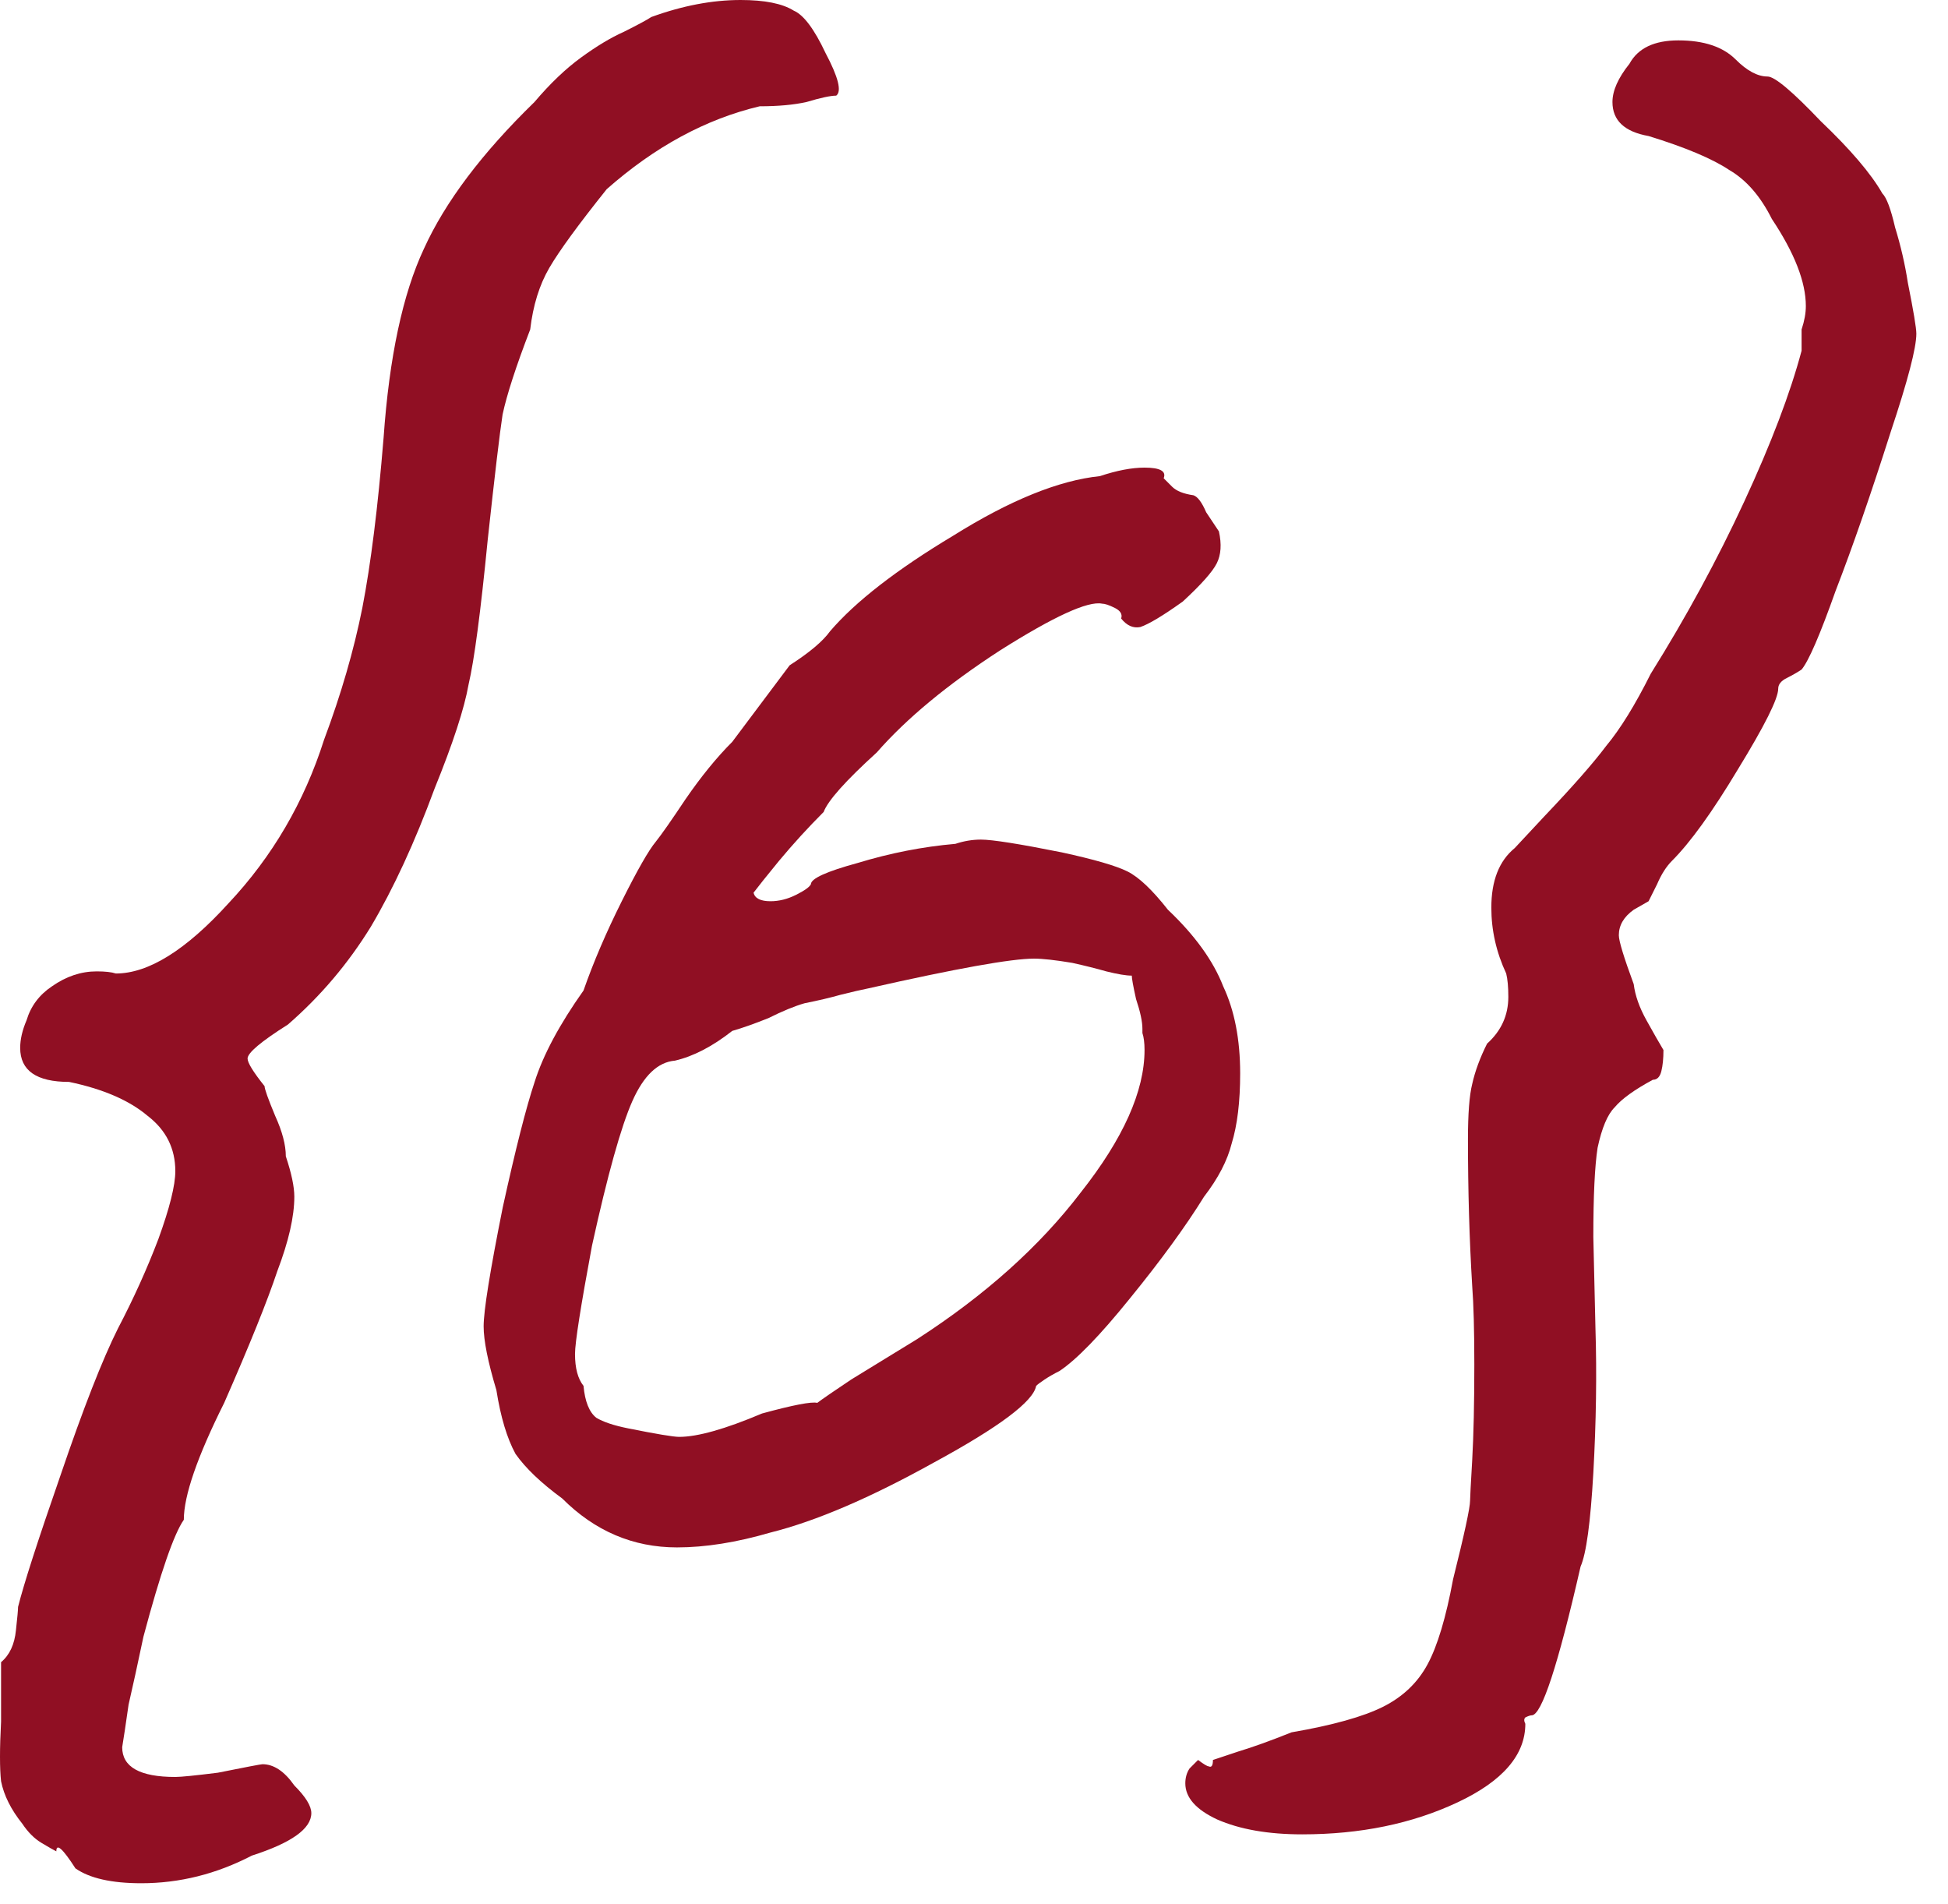
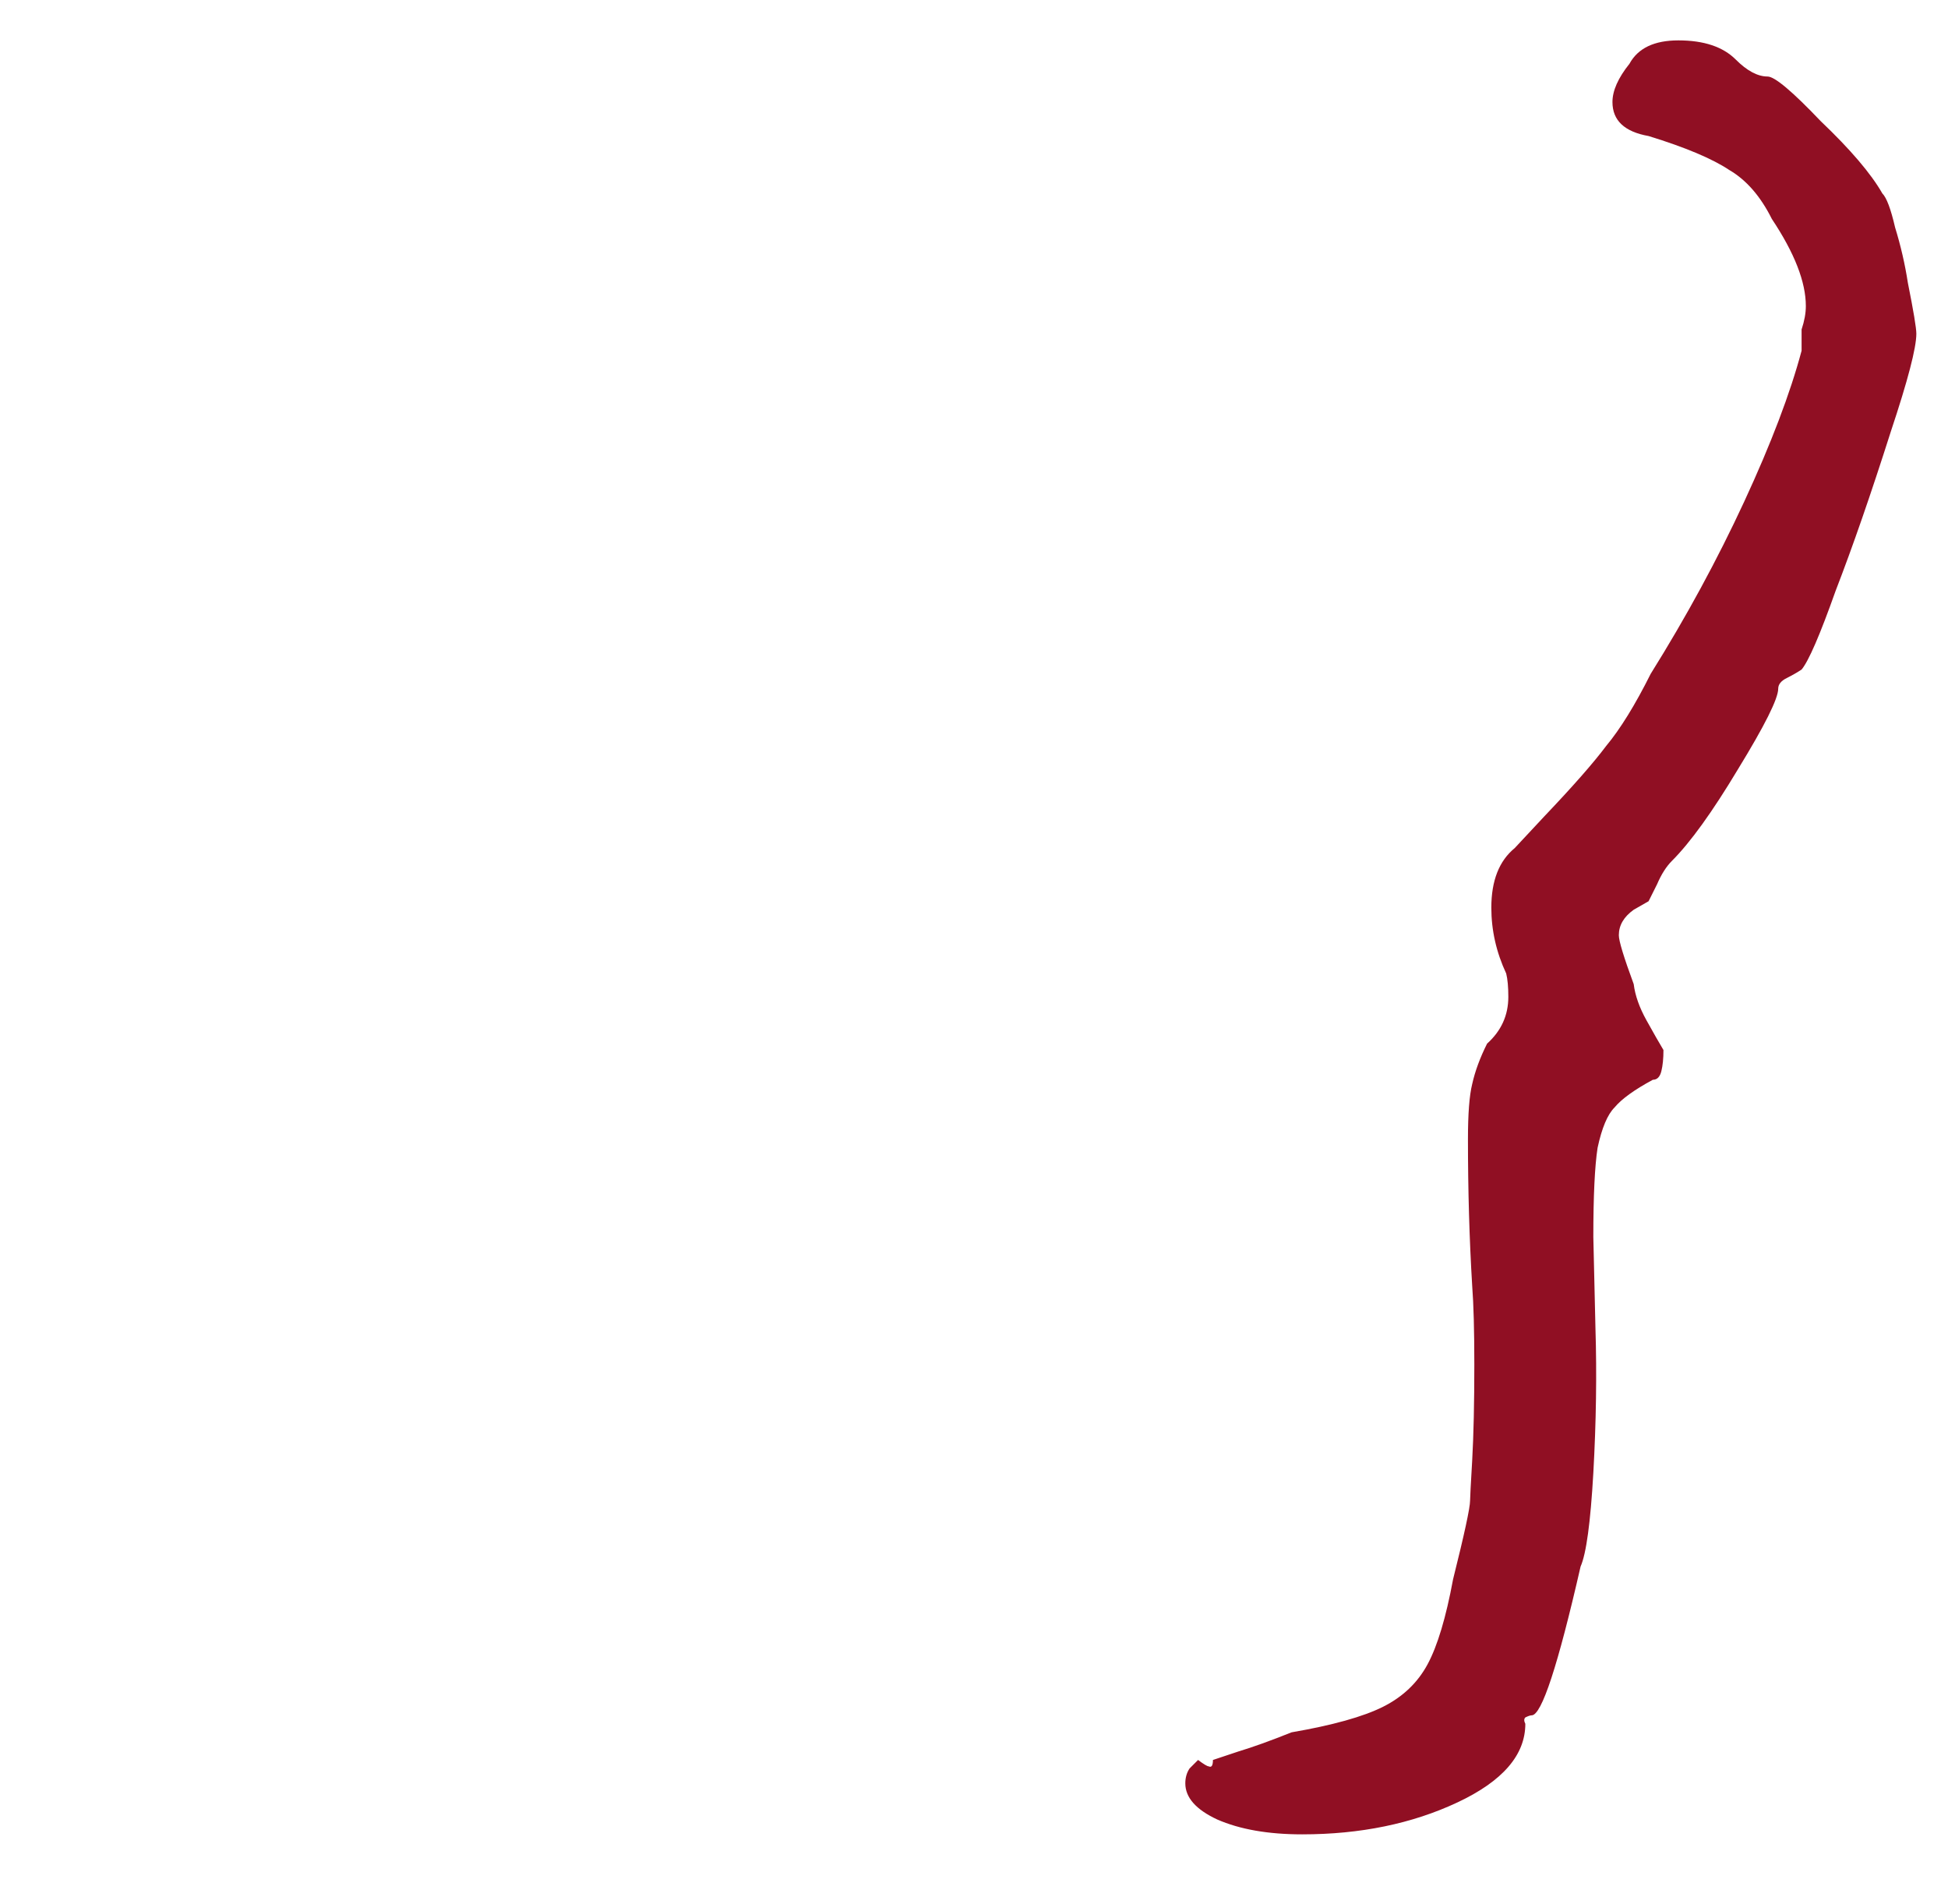
<svg xmlns="http://www.w3.org/2000/svg" width="44" height="43" viewBox="0 0 44 43" fill="none">
-   <path d="M1.704 42.192C1.416 41.744 1.272 41.616 1.272 41.808C1.208 41.776 1.096 41.712 0.936 41.616C0.776 41.52 0.632 41.376 0.504 41.184C0.248 40.864 0.088 40.544 0.024 40.224C-0.008 39.936 -0.008 39.488 0.024 38.88V37.536C0.216 37.376 0.328 37.136 0.36 36.816C0.392 36.528 0.408 36.352 0.408 36.288C0.536 35.776 0.856 34.784 1.368 33.312C1.88 31.808 2.312 30.704 2.664 30C3.016 29.328 3.32 28.656 3.576 27.984C3.832 27.28 3.96 26.768 3.96 26.448C3.96 25.936 3.752 25.52 3.336 25.2C2.92 24.848 2.328 24.592 1.56 24.432C0.824 24.432 0.456 24.176 0.456 23.664C0.456 23.472 0.504 23.264 0.6 23.04C0.696 22.72 0.888 22.464 1.176 22.272C1.496 22.048 1.832 21.936 2.184 21.936C2.376 21.936 2.52 21.952 2.616 21.984C3.352 21.984 4.2 21.456 5.16 20.4C6.152 19.344 6.872 18.112 7.32 16.704C7.704 15.68 7.992 14.688 8.184 13.728C8.376 12.736 8.536 11.456 8.664 9.888C8.792 8.064 9.096 6.64 9.576 5.616C10.056 4.56 10.888 3.456 12.072 2.304C12.424 1.888 12.776 1.552 13.128 1.296C13.48 1.04 13.8 0.848 14.088 0.72C14.408 0.56 14.616 0.448 14.712 0.384C15.416 0.128 16.088 0 16.728 0C17.272 0 17.672 0.08 17.928 0.24C18.152 0.336 18.392 0.656 18.648 1.2C18.936 1.744 19.016 2.064 18.888 2.16C18.76 2.16 18.536 2.208 18.216 2.304C17.928 2.368 17.576 2.4 17.16 2.4C15.944 2.688 14.792 3.312 13.704 4.272C13.064 5.072 12.632 5.664 12.408 6.048C12.184 6.432 12.04 6.896 11.976 7.44C11.656 8.272 11.448 8.912 11.352 9.36C11.288 9.776 11.176 10.72 11.016 12.192C10.856 13.824 10.712 14.912 10.584 15.456C10.488 16 10.232 16.784 9.816 17.808C9.368 19.024 8.888 20.064 8.376 20.928C7.864 21.76 7.24 22.496 6.504 23.136C5.896 23.52 5.592 23.776 5.592 23.904C5.592 24 5.72 24.208 5.976 24.528C5.976 24.592 6.056 24.816 6.216 25.2C6.376 25.552 6.456 25.856 6.456 26.112C6.584 26.496 6.648 26.8 6.648 27.024C6.648 27.472 6.52 28.032 6.264 28.704C6.04 29.376 5.64 30.368 5.064 31.68C4.456 32.896 4.152 33.776 4.152 34.32C3.928 34.64 3.624 35.52 3.24 36.96C3.112 37.568 3 38.08 2.904 38.496C2.84 38.944 2.792 39.264 2.76 39.456C2.76 39.904 3.16 40.128 3.96 40.128C4.088 40.128 4.408 40.096 4.92 40.032C5.56 39.904 5.896 39.84 5.928 39.84C6.184 39.84 6.424 40 6.648 40.32C6.904 40.576 7.032 40.784 7.032 40.944C7.032 41.296 6.584 41.616 5.688 41.904C4.888 42.32 4.056 42.528 3.192 42.528C2.52 42.528 2.024 42.416 1.704 42.192Z" fill="#900F23" />
-   <path d="M17.404 34.608C16.636 34.832 15.932 34.944 15.292 34.944C14.3 34.944 13.436 34.576 12.7 33.84C12.22 33.488 11.868 33.152 11.644 32.832C11.452 32.48 11.308 32 11.212 31.392C11.02 30.752 10.924 30.272 10.924 29.952C10.924 29.6 11.068 28.704 11.356 27.264C11.644 25.952 11.884 25.008 12.076 24.432C12.268 23.824 12.636 23.136 13.18 22.368C13.404 21.728 13.692 21.056 14.044 20.352C14.396 19.648 14.652 19.2 14.812 19.008C14.94 18.848 15.164 18.528 15.484 18.048C15.836 17.536 16.188 17.104 16.54 16.752L17.836 15.024C18.284 14.736 18.588 14.48 18.748 14.256C19.324 13.584 20.252 12.864 21.532 12.096C22.812 11.296 23.916 10.848 24.844 10.752C25.228 10.624 25.564 10.56 25.852 10.56C26.204 10.56 26.348 10.64 26.284 10.8C26.316 10.832 26.38 10.896 26.476 10.992C26.572 11.088 26.732 11.152 26.956 11.184C27.052 11.216 27.148 11.344 27.244 11.568C27.372 11.76 27.468 11.904 27.532 12C27.596 12.288 27.58 12.528 27.484 12.72C27.388 12.912 27.132 13.2 26.716 13.584C26.268 13.904 25.948 14.096 25.756 14.16C25.596 14.192 25.452 14.128 25.324 13.968C25.356 13.872 25.308 13.792 25.18 13.728C25.052 13.664 24.956 13.632 24.892 13.632C24.572 13.568 23.804 13.92 22.588 14.688C21.404 15.456 20.476 16.224 19.804 16.992C19.1 17.632 18.7 18.08 18.604 18.336C18.252 18.688 17.916 19.056 17.596 19.44C17.308 19.792 17.116 20.032 17.02 20.16C17.052 20.288 17.18 20.352 17.404 20.352C17.596 20.352 17.788 20.304 17.98 20.208C18.172 20.112 18.284 20.032 18.316 19.968C18.316 19.84 18.668 19.68 19.372 19.488C20.108 19.264 20.844 19.12 21.58 19.056C21.772 18.992 21.964 18.96 22.156 18.96C22.412 18.96 23.02 19.056 23.98 19.248C24.716 19.408 25.212 19.552 25.468 19.68C25.724 19.808 26.028 20.096 26.38 20.544C26.988 21.12 27.404 21.696 27.628 22.272C27.884 22.816 28.012 23.472 28.012 24.24C28.012 24.88 27.948 25.408 27.82 25.824C27.724 26.208 27.516 26.608 27.196 27.024C26.78 27.696 26.22 28.464 25.516 29.328C24.844 30.16 24.316 30.704 23.932 30.96C23.804 31.024 23.692 31.088 23.596 31.152C23.5 31.216 23.436 31.264 23.404 31.296C23.34 31.648 22.572 32.224 21.1 33.024C19.66 33.824 18.428 34.352 17.404 34.608ZM14.188 32.256C14.828 32.384 15.212 32.448 15.34 32.448C15.756 32.448 16.38 32.272 17.212 31.92C17.916 31.728 18.332 31.648 18.46 31.68C18.588 31.584 18.844 31.408 19.228 31.152C19.644 30.896 20.14 30.592 20.716 30.24C22.252 29.248 23.484 28.144 24.412 26.928C25.372 25.712 25.852 24.64 25.852 23.712C25.852 23.552 25.836 23.424 25.804 23.328V23.232C25.804 23.072 25.756 22.848 25.66 22.56C25.596 22.272 25.564 22.096 25.564 22.032C25.436 22.032 25.244 22 24.988 21.936C24.764 21.872 24.508 21.808 24.22 21.744C23.836 21.68 23.548 21.648 23.356 21.648C22.844 21.648 21.596 21.872 19.612 22.32C19.452 22.352 19.244 22.4 18.988 22.464C18.764 22.528 18.492 22.592 18.172 22.656C17.948 22.72 17.676 22.832 17.356 22.992C17.036 23.12 16.764 23.216 16.54 23.28C16.092 23.632 15.66 23.856 15.244 23.952C14.86 23.984 14.54 24.288 14.284 24.864C14.028 25.44 13.724 26.528 13.372 28.128C13.116 29.504 12.988 30.32 12.988 30.576C12.988 30.896 13.052 31.136 13.18 31.296C13.212 31.648 13.308 31.888 13.468 32.016C13.628 32.112 13.868 32.192 14.188 32.256Z" fill="#900F23" />
  <path d="M29.413 41.424C28.645 41.424 28.005 41.312 27.493 41.088C27.013 40.864 26.773 40.592 26.773 40.272C26.773 40.144 26.805 40.032 26.869 39.936C26.965 39.84 27.029 39.776 27.061 39.744C27.189 39.84 27.269 39.888 27.301 39.888C27.365 39.92 27.397 39.872 27.397 39.744C27.493 39.712 27.685 39.648 27.973 39.552C28.293 39.456 28.693 39.312 29.173 39.12C30.101 38.96 30.789 38.768 31.237 38.544C31.685 38.32 32.021 38 32.245 37.584C32.469 37.168 32.661 36.528 32.821 35.664C33.077 34.64 33.205 34.048 33.205 33.888C33.205 33.824 33.221 33.52 33.253 32.976C33.285 32.4 33.301 31.68 33.301 30.816C33.301 30.048 33.285 29.456 33.253 29.04C33.189 27.984 33.157 26.88 33.157 25.728C33.157 25.152 33.189 24.736 33.253 24.48C33.317 24.192 33.429 23.888 33.589 23.568C33.909 23.28 34.069 22.928 34.069 22.512C34.069 22.288 34.053 22.112 34.021 21.984C33.797 21.504 33.685 21.008 33.685 20.496C33.685 19.888 33.861 19.44 34.213 19.152L34.885 18.432C35.525 17.76 35.989 17.232 36.277 16.848C36.597 16.464 36.933 15.92 37.285 15.216C38.085 13.936 38.789 12.64 39.397 11.328C40.005 10.016 40.437 8.88 40.693 7.92V7.44C40.757 7.248 40.789 7.072 40.789 6.912C40.789 6.368 40.533 5.712 40.021 4.944C39.765 4.432 39.445 4.064 39.061 3.84C38.677 3.584 38.069 3.328 37.237 3.072C36.693 2.976 36.421 2.72 36.421 2.304C36.421 2.048 36.549 1.76 36.805 1.44C36.997 1.088 37.365 0.912 37.909 0.912C38.485 0.912 38.917 1.056 39.205 1.344C39.461 1.6 39.701 1.728 39.925 1.728C40.085 1.728 40.485 2.064 41.125 2.736C41.797 3.376 42.261 3.92 42.517 4.368C42.613 4.464 42.709 4.72 42.805 5.136C42.933 5.552 43.029 5.968 43.093 6.384C43.221 7.024 43.285 7.408 43.285 7.536C43.285 7.856 43.093 8.592 42.709 9.744C42.261 11.152 41.845 12.352 41.461 13.344C41.109 14.336 40.853 14.928 40.693 15.12C40.597 15.184 40.485 15.248 40.357 15.312C40.229 15.376 40.165 15.456 40.165 15.552C40.165 15.776 39.861 16.384 39.253 17.376C38.677 18.336 38.181 19.024 37.765 19.44C37.637 19.568 37.525 19.744 37.429 19.968C37.333 20.16 37.269 20.288 37.237 20.352L36.901 20.544C36.677 20.704 36.565 20.896 36.565 21.12C36.565 21.248 36.677 21.616 36.901 22.224C36.933 22.48 37.029 22.752 37.189 23.04C37.349 23.328 37.477 23.552 37.573 23.712C37.573 23.904 37.557 24.064 37.525 24.192C37.493 24.32 37.429 24.384 37.333 24.384C36.917 24.608 36.629 24.816 36.469 25.008C36.309 25.168 36.181 25.472 36.085 25.92C36.021 26.336 35.989 27.008 35.989 27.936L36.037 30C36.069 31.024 36.053 32.112 35.989 33.264C35.925 34.384 35.829 35.088 35.701 35.376C35.189 37.616 34.821 38.736 34.597 38.736C34.565 38.736 34.517 38.752 34.453 38.784C34.421 38.816 34.421 38.864 34.453 38.928C34.453 39.632 33.941 40.224 32.917 40.704C31.893 41.184 30.725 41.424 29.413 41.424Z" fill="#900F23" />
</svg>